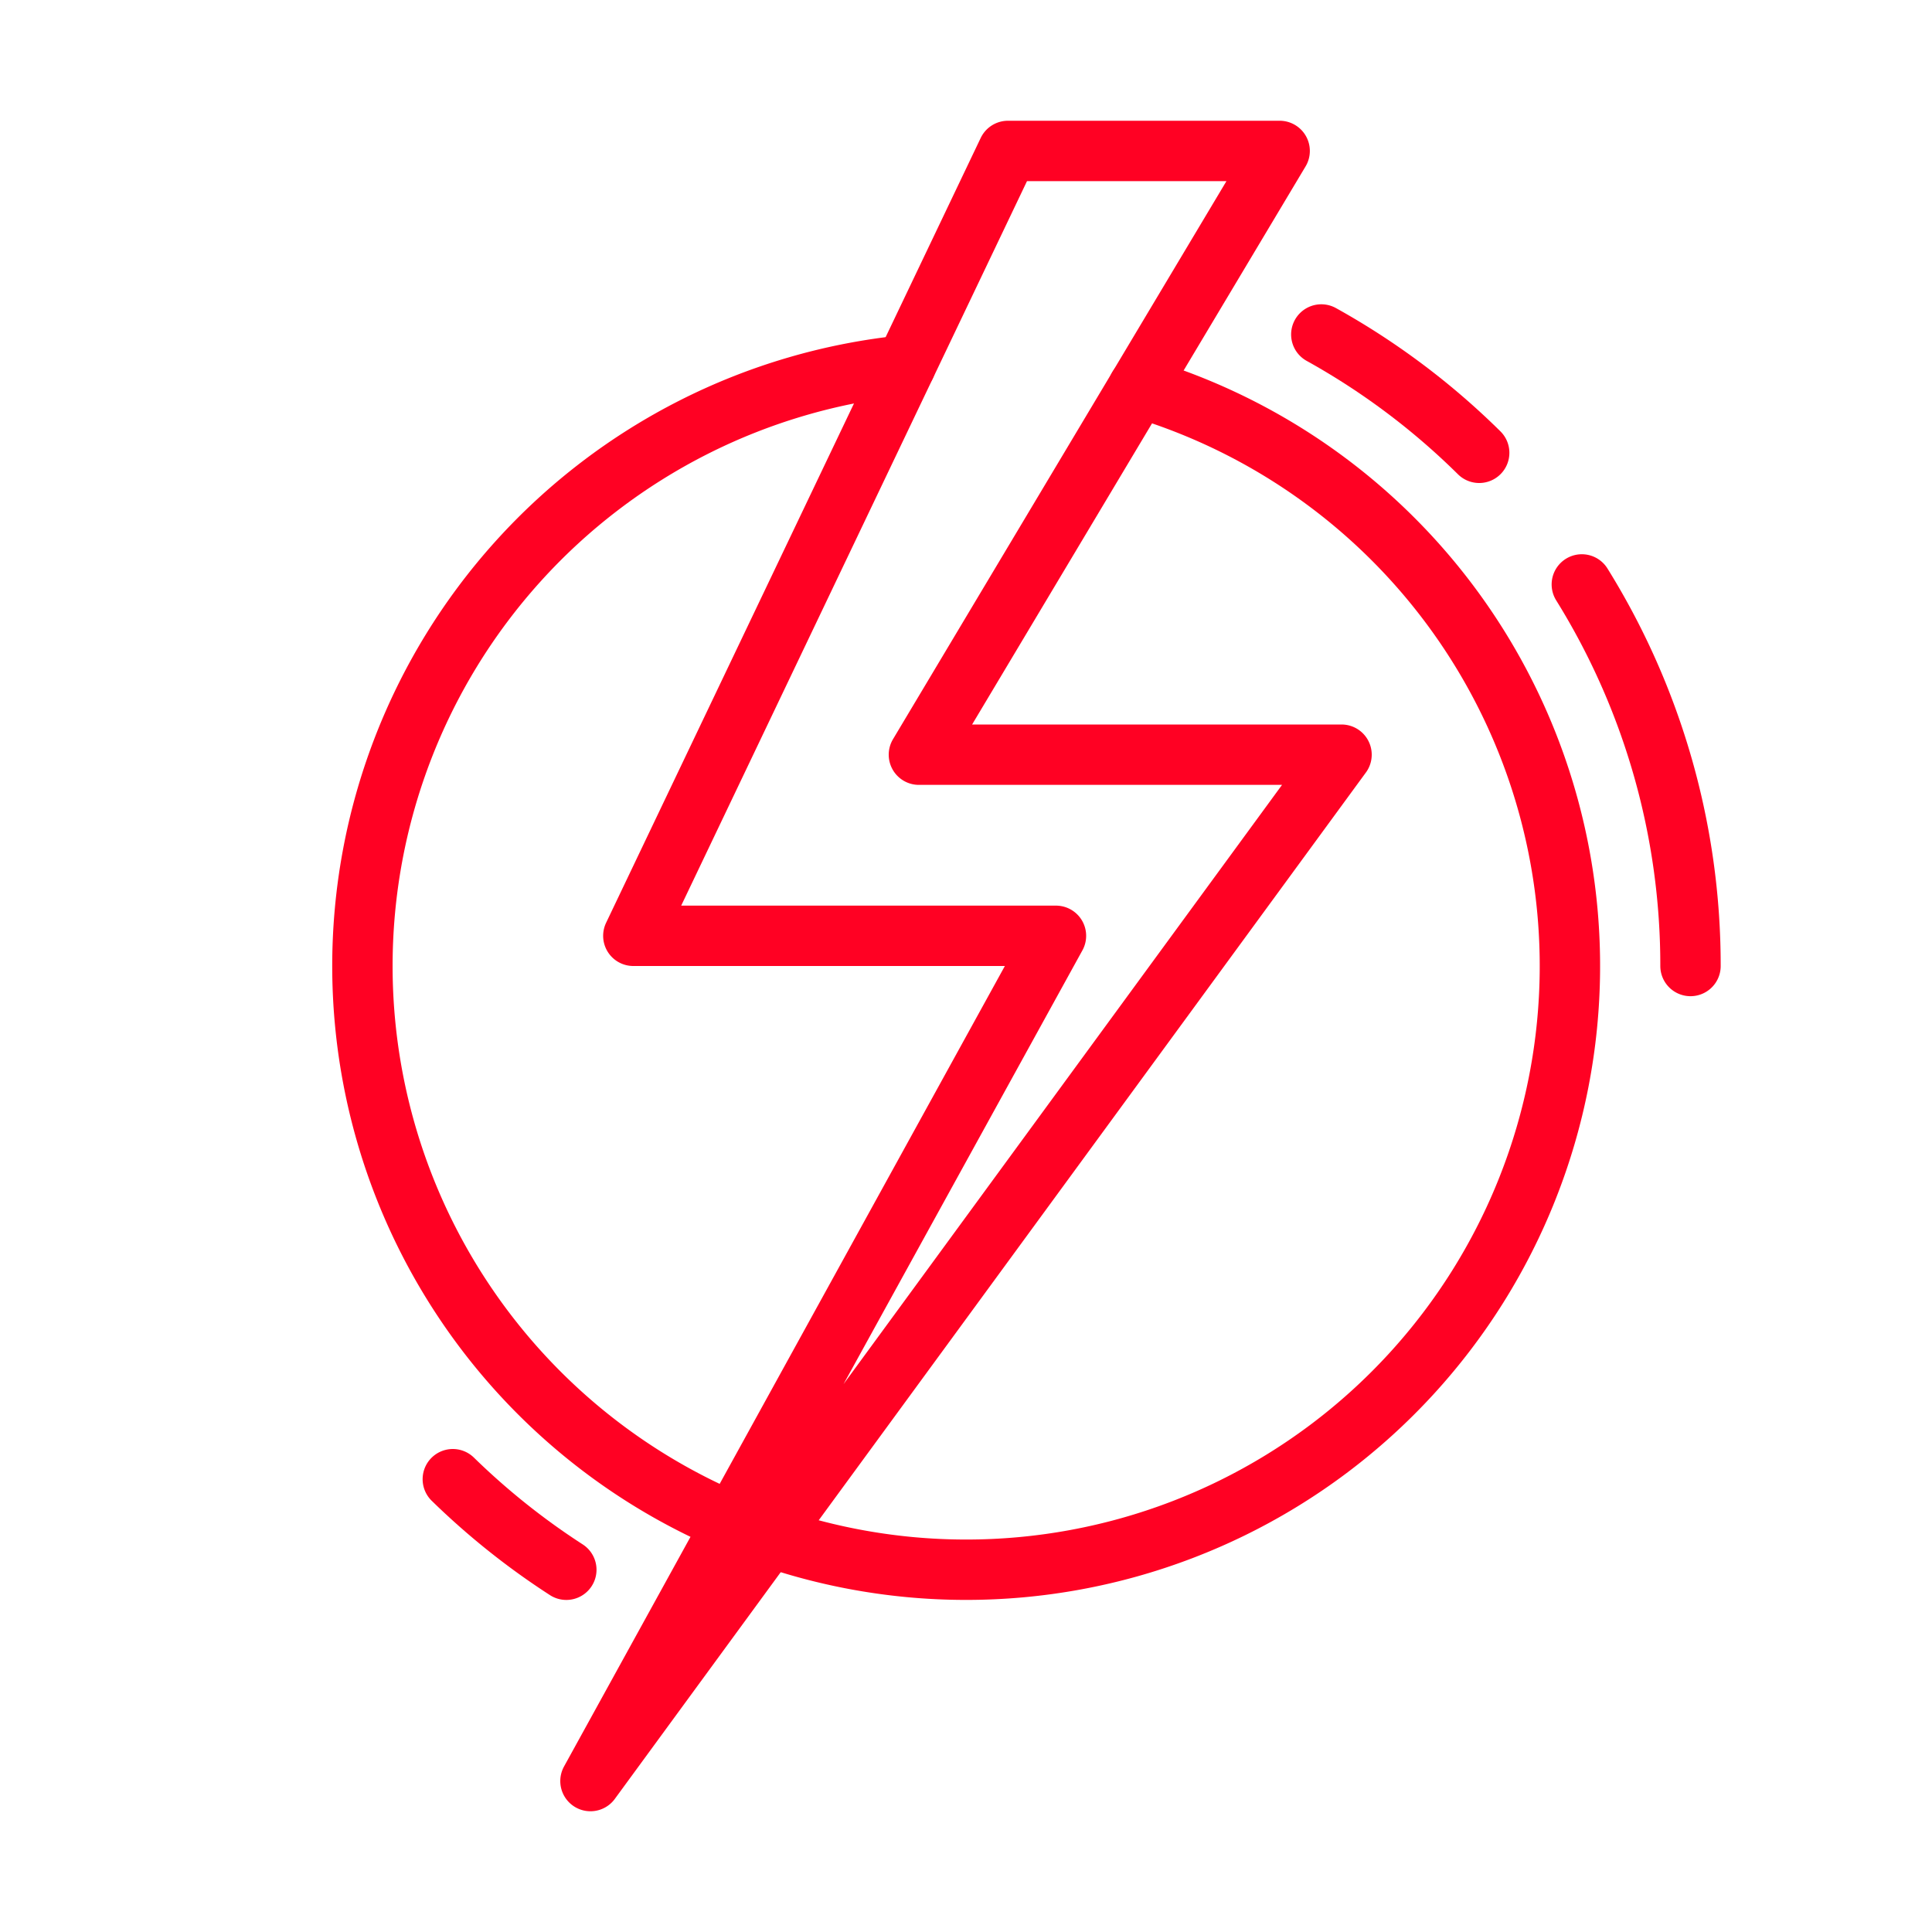
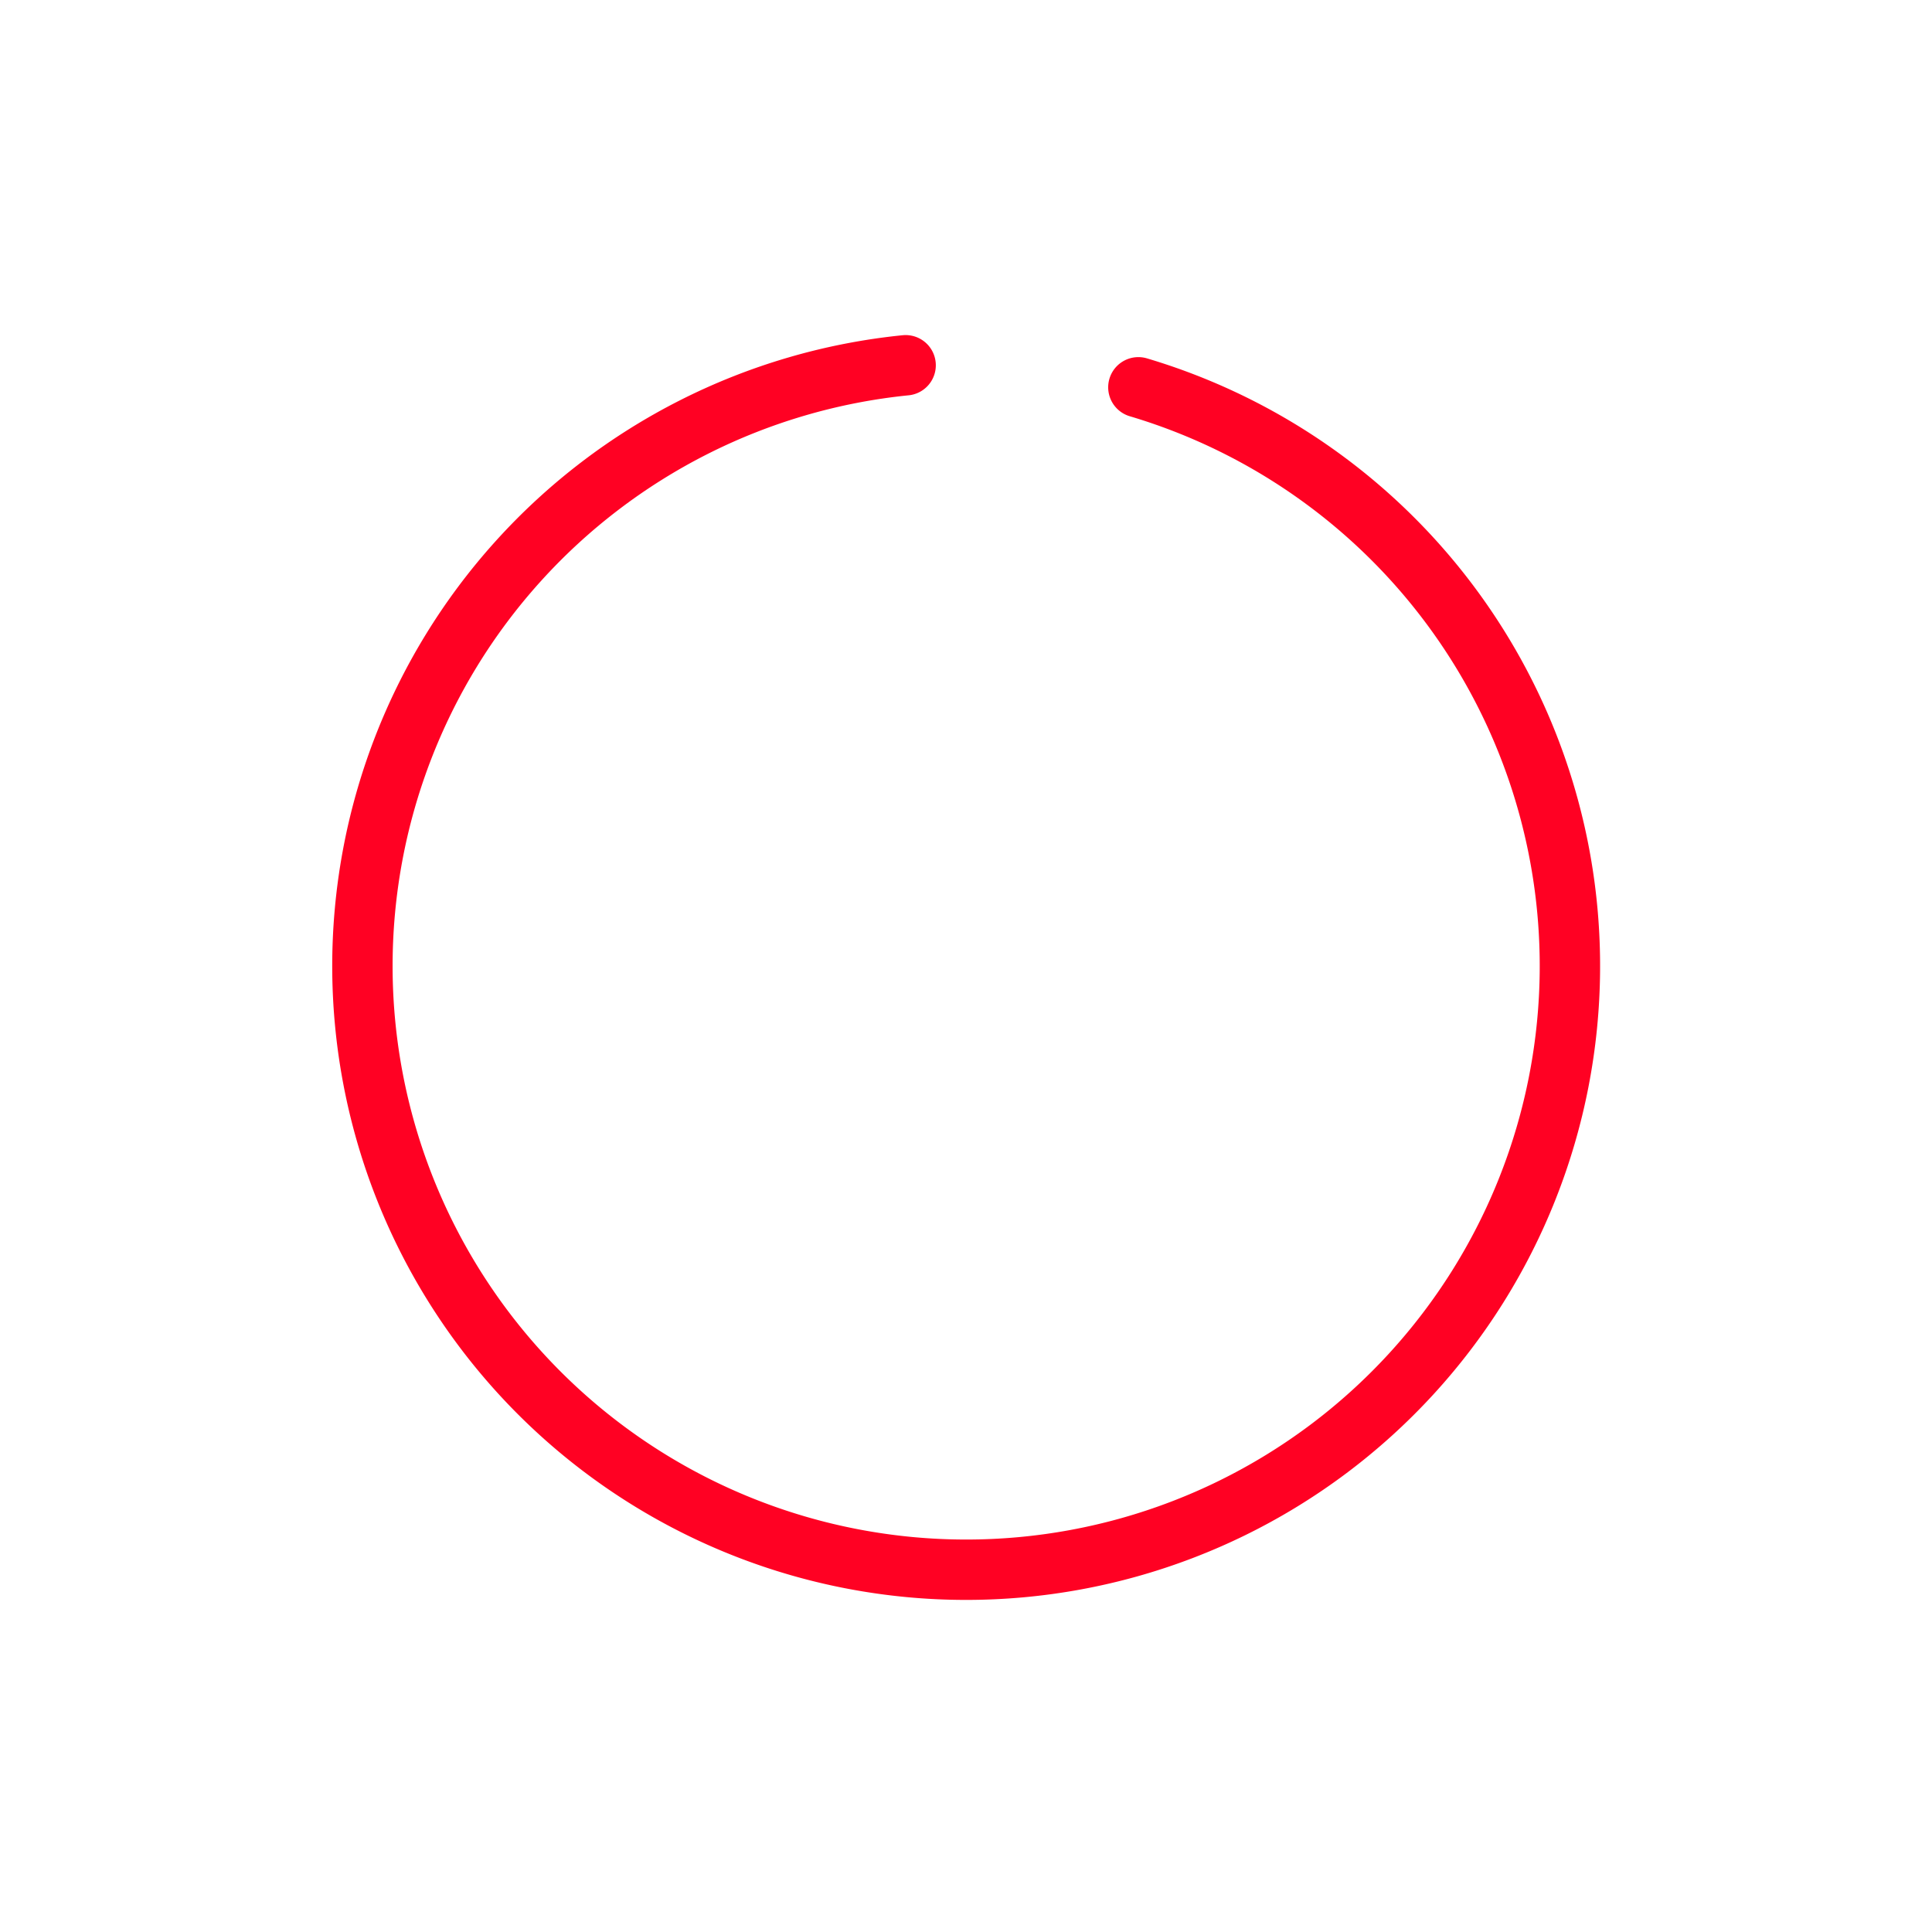
<svg xmlns="http://www.w3.org/2000/svg" viewBox="0 0 64 64" id="Power">
  <g id="katman_2" fill="#000000" class="color000000 svgShape">
    <g id="icons" fill="#000000" class="color000000 svgShape">
      <path d="M37.71 12.83A20 20 0 1 1 30 12.1" fill="none" stroke="#ff0123" stroke-linecap="round" stroke-linejoin="round" stroke-width="2px" class="colorStroke434a54 svgStroke" />
-       <path d="M52.4 19.36A23.89 23.89 0 0 1 56 32M43.77 11.08A24 24 0 0 1 49 15M18.76 52A24.11 24.11 0 0 1 15 49M44.44 25 19.56 59l15.42-28h-14L33.39 5h9L30.44 25h14z" fill="none" stroke="#ff0123" stroke-linecap="round" stroke-linejoin="round" stroke-width="2px" class="colorStroke434a54 svgStroke" />
      <path d="M0 0h64v64H0z" fill="none" />
    </g>
  </g>
</svg>